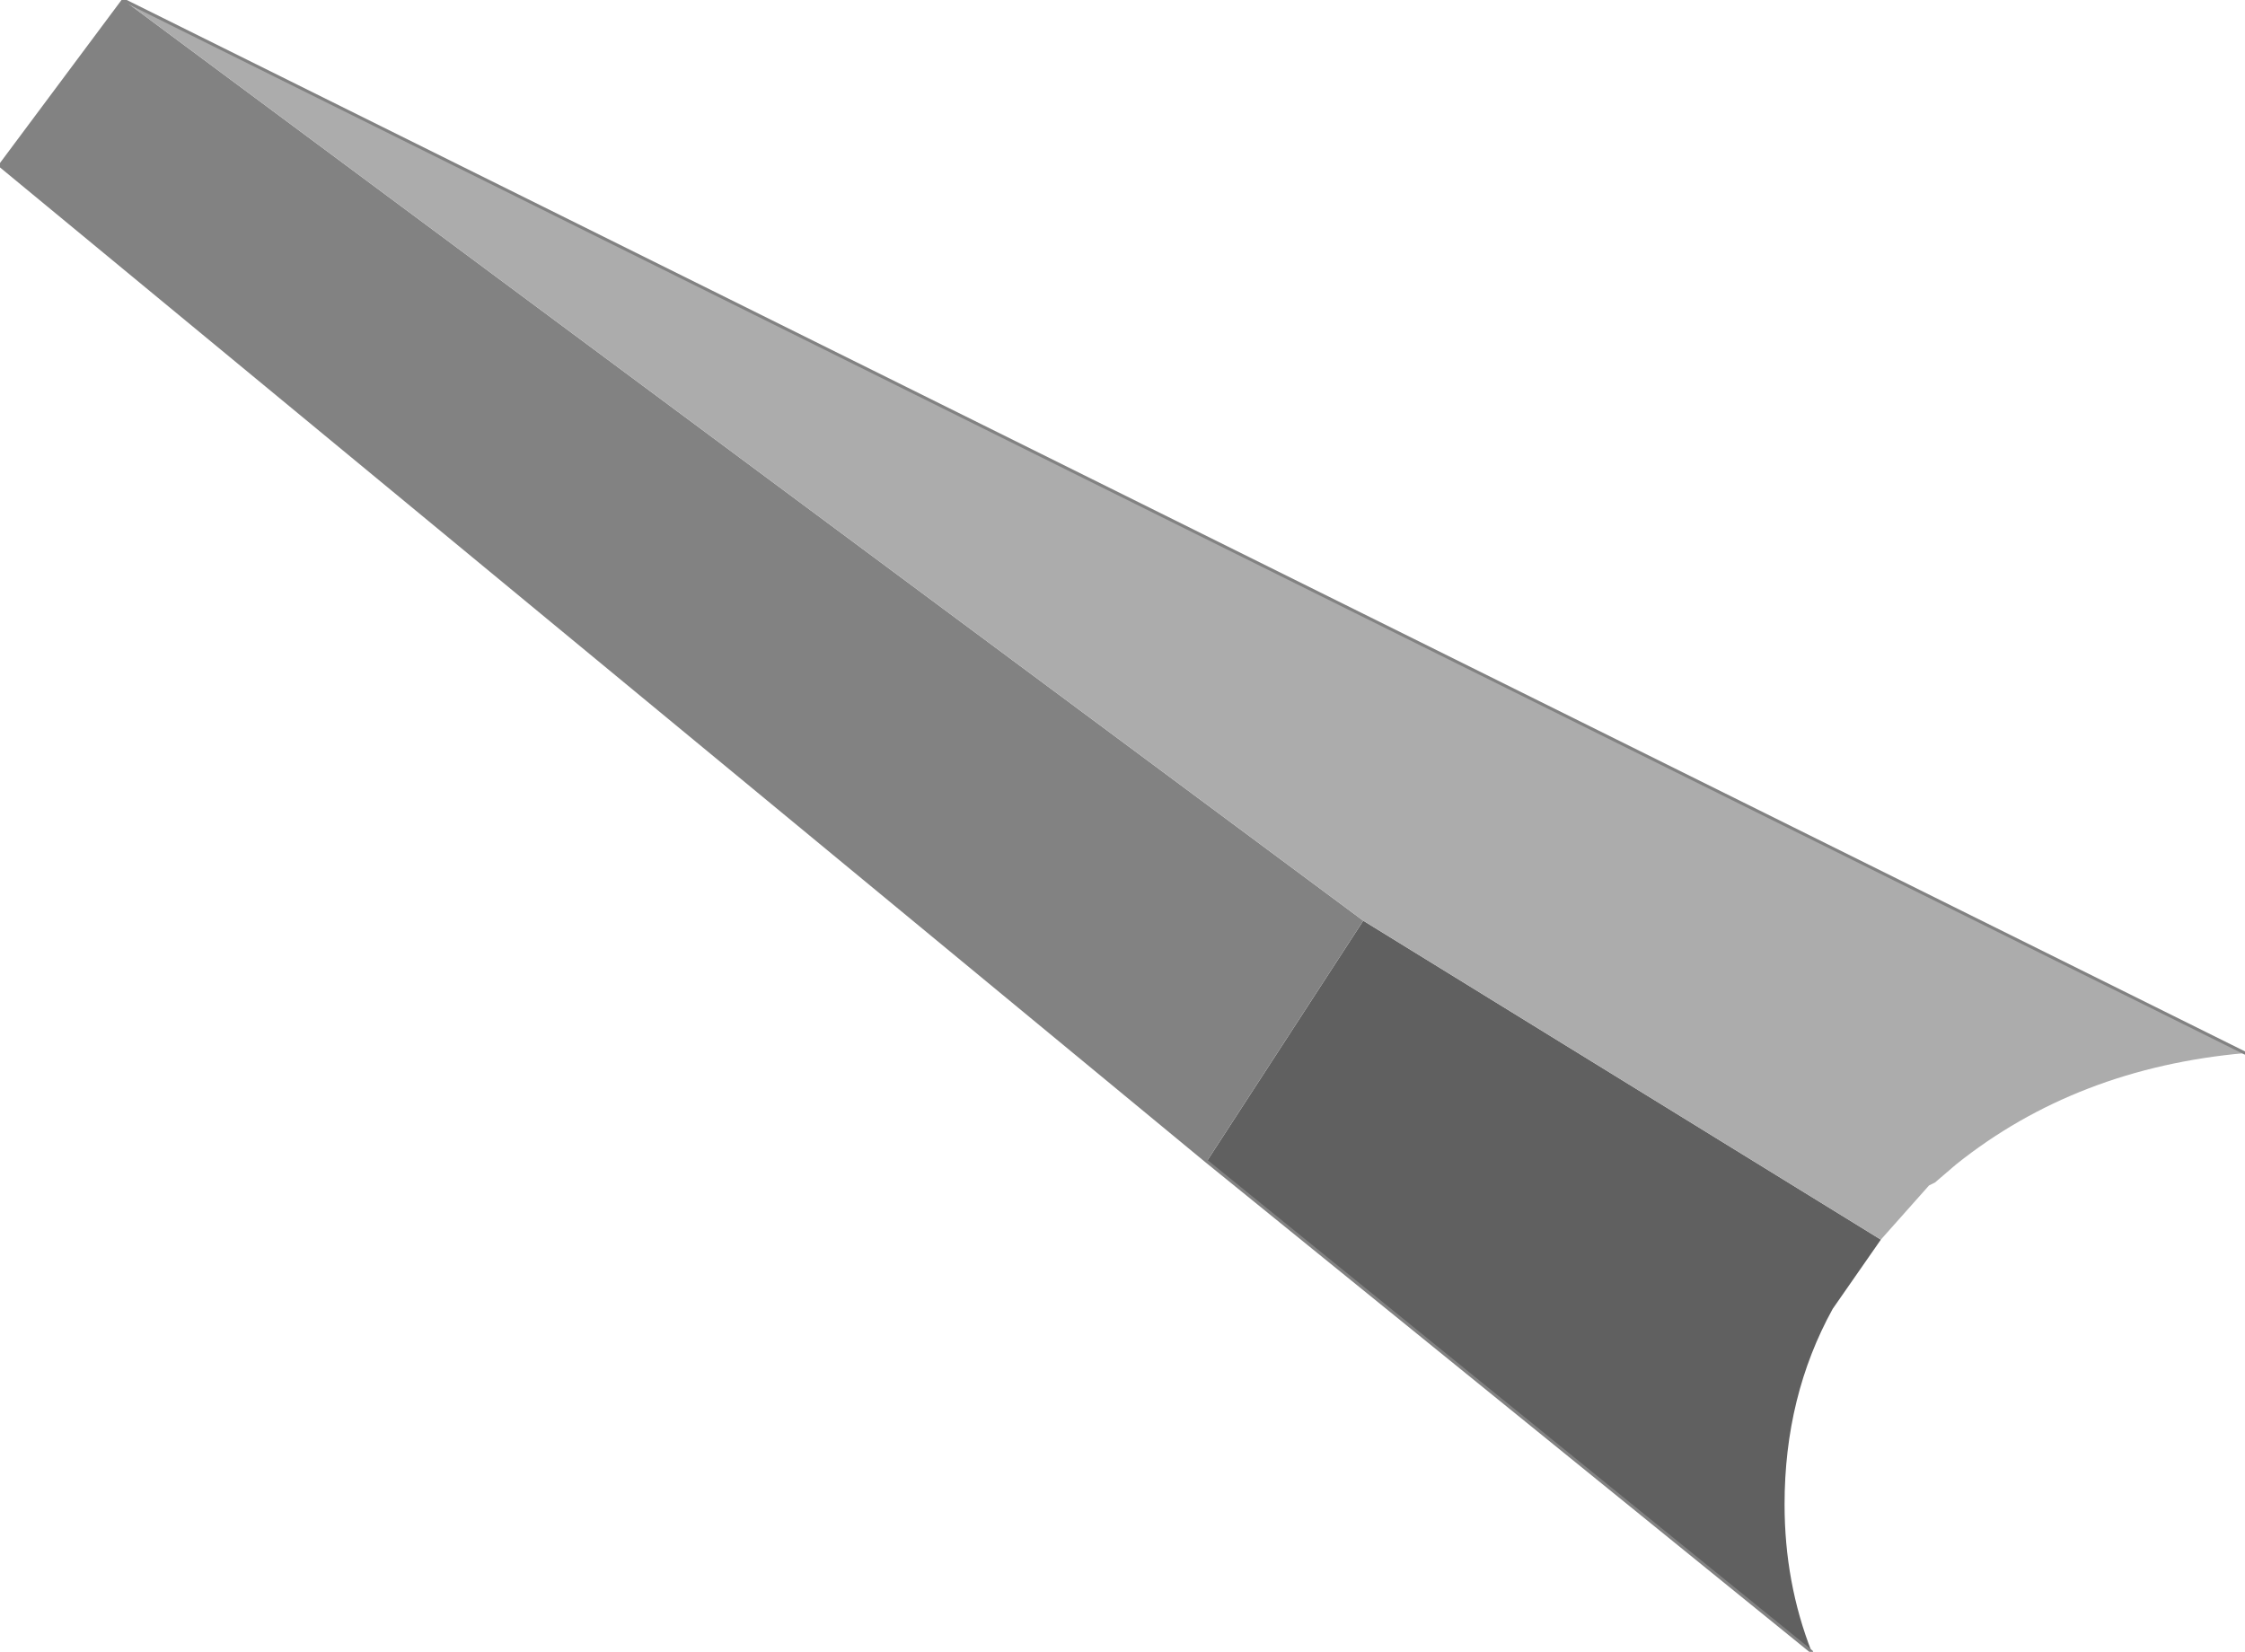
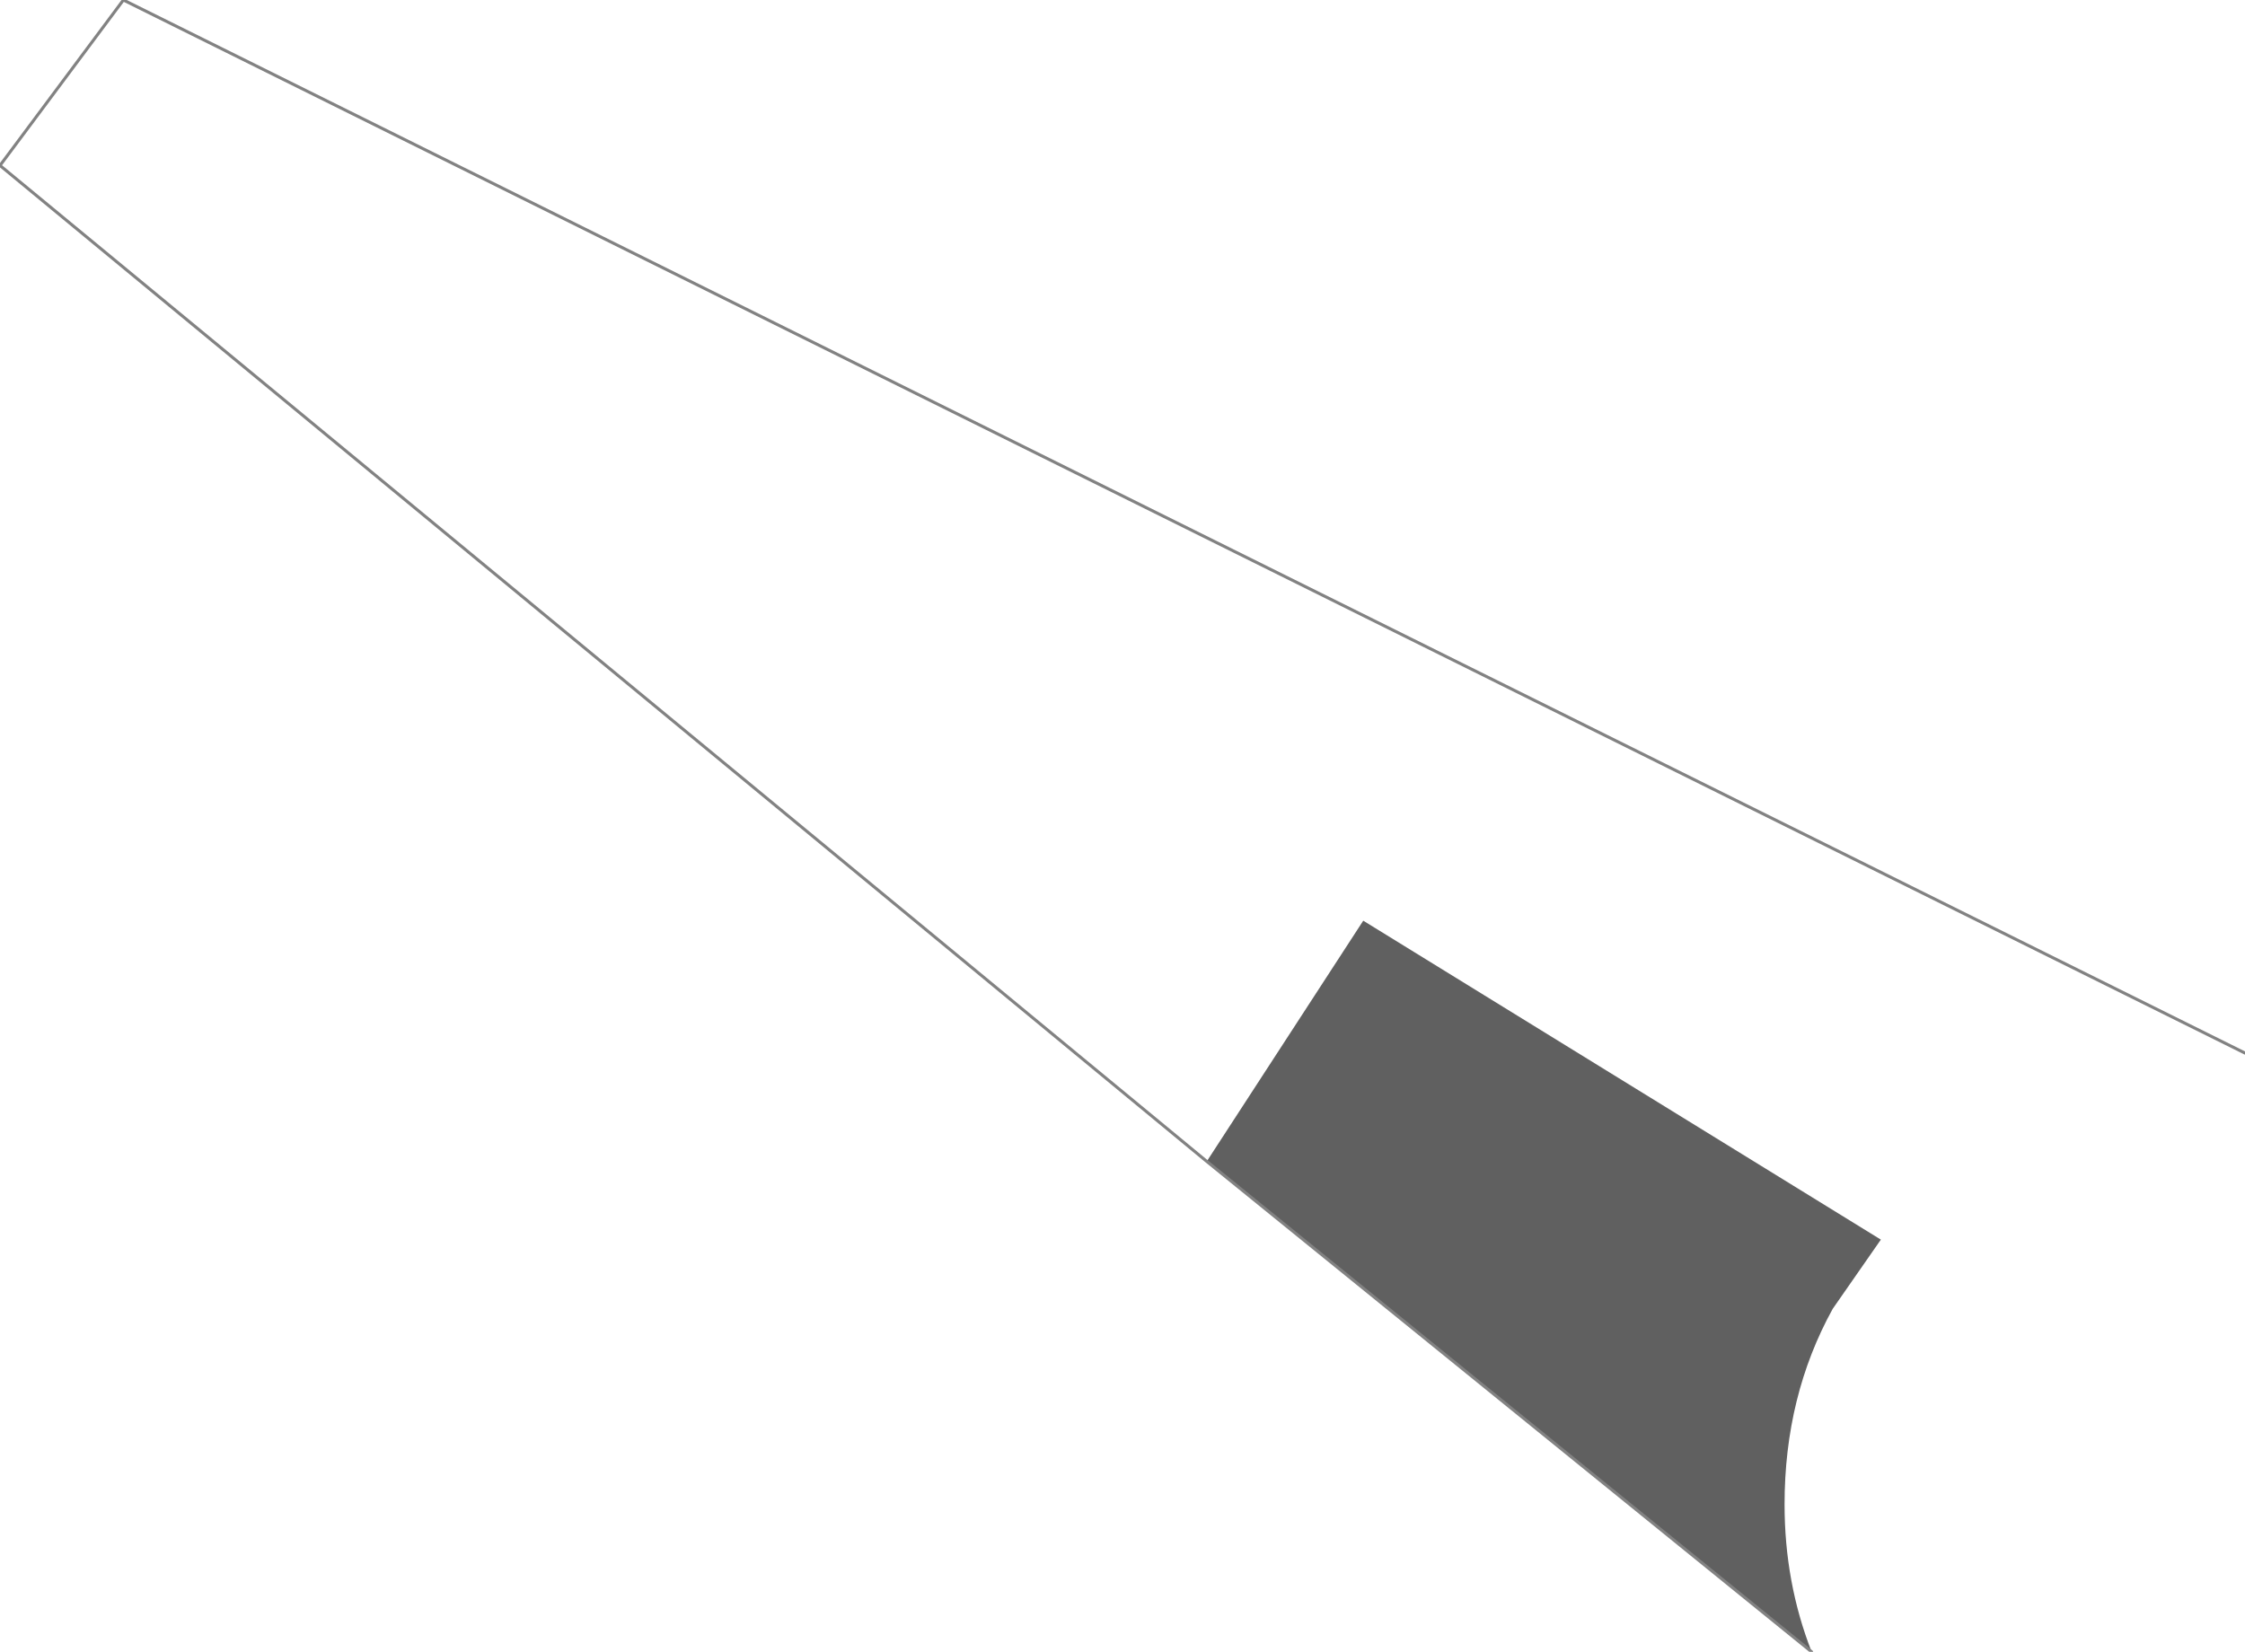
<svg xmlns="http://www.w3.org/2000/svg" height="27.45px" width="37.3px">
  <g transform="matrix(1.0, 0.0, 0.0, 1.0, 17.25, 13.9)">
    <path d="M14.0 6.7 L13.2 7.85 Q12.4 9.3 12.4 11.1 12.4 12.4 12.85 13.55 L2.8 5.4 5.4 1.4 14.0 6.7" fill="#606060" fill-rule="evenodd" stroke="none" />
-     <path d="M2.8 5.4 L-17.25 -11.15 -15.2 -13.9 5.4 1.4 2.8 5.4" fill="#828282" fill-rule="evenodd" stroke="none" />
-     <path d="M-15.2 -13.9 L20.05 3.6 Q17.25 3.85 15.25 5.45 L14.9 5.75 14.8 5.8 14.0 6.7 5.4 1.4 -15.2 -13.9" fill="#acacac" fill-rule="evenodd" stroke="none" />
    <path d="M2.8 5.4 L-17.25 -11.15 -15.2 -13.9 20.05 3.6 M12.85 13.55 L2.8 5.4 Z" fill="none" stroke="#828282" stroke-linecap="round" stroke-linejoin="round" stroke-width="0.05" />
  </g>
</svg>